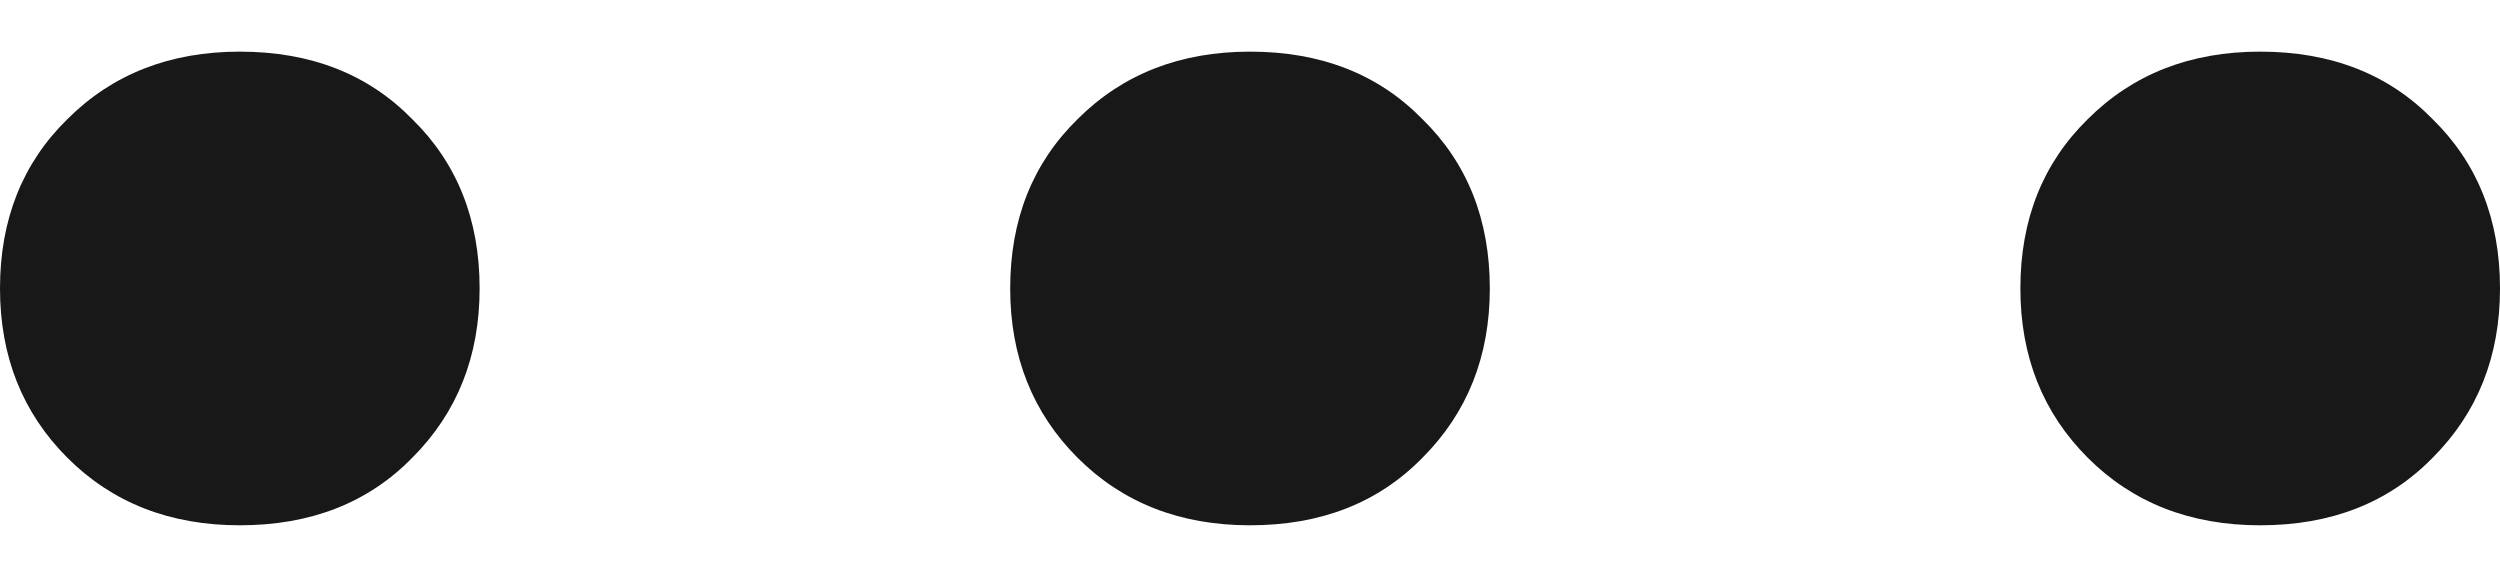
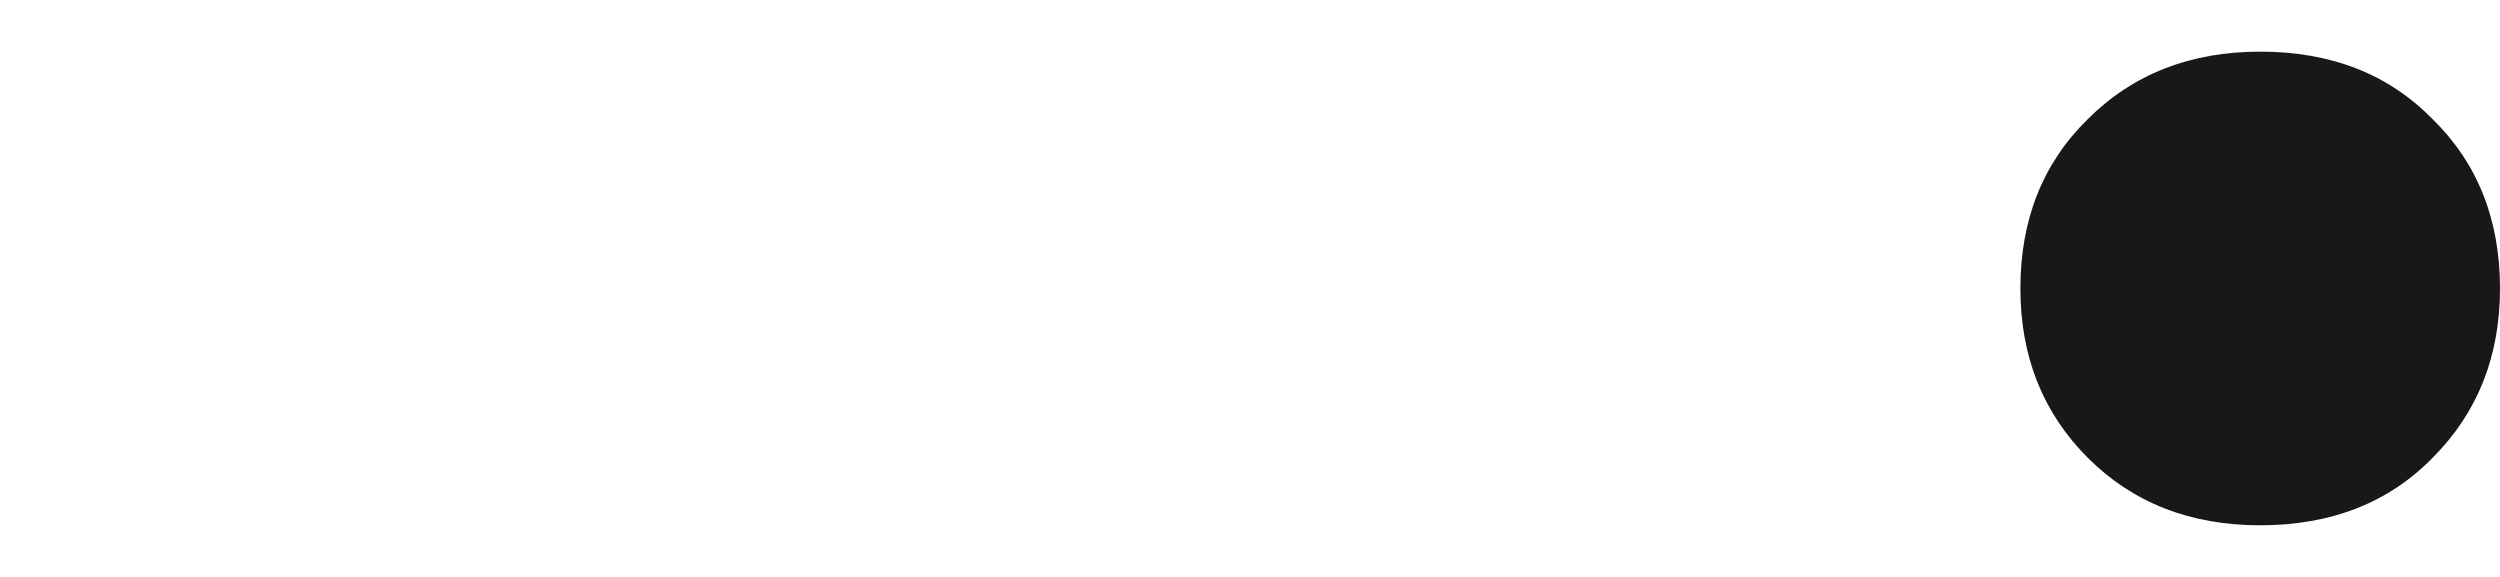
<svg xmlns="http://www.w3.org/2000/svg" width="26" height="6" viewBox="0 0 26 6" fill="none">
-   <path d="M2.494 5.463C1.767 5.463 1.169 5.229 0.701 4.761C0.234 4.294 0 3.707 0 3C0 2.283 0.234 1.696 0.701 1.239C1.169 0.771 1.767 0.537 2.494 0.537C3.232 0.537 3.829 0.771 4.287 1.239C4.754 1.696 4.988 2.283 4.988 3C4.988 3.707 4.754 4.294 4.287 4.761C3.829 5.229 3.232 5.463 2.494 5.463Z" fill="#181818" />
-   <path d="M13 5.463C12.273 5.463 11.675 5.229 11.207 4.761C10.74 4.294 10.506 3.707 10.506 3C10.506 2.283 10.74 1.696 11.207 1.239C11.675 0.771 12.273 0.537 13 0.537C13.738 0.537 14.335 0.771 14.793 1.239C15.26 1.696 15.494 2.283 15.494 3C15.494 3.707 15.26 4.294 14.793 4.761C14.335 5.229 13.738 5.463 13 5.463Z" fill="#181818" />
  <path d="M23.506 5.463C22.779 5.463 22.181 5.229 21.713 4.761C21.246 4.294 21.012 3.707 21.012 3C21.012 2.283 21.246 1.696 21.713 1.239C22.181 0.771 22.779 0.537 23.506 0.537C24.244 0.537 24.841 0.771 25.299 1.239C25.766 1.696 26 2.283 26 3C26 3.707 25.766 4.294 25.299 4.761C24.841 5.229 24.244 5.463 23.506 5.463Z" fill="#181818" />
</svg>